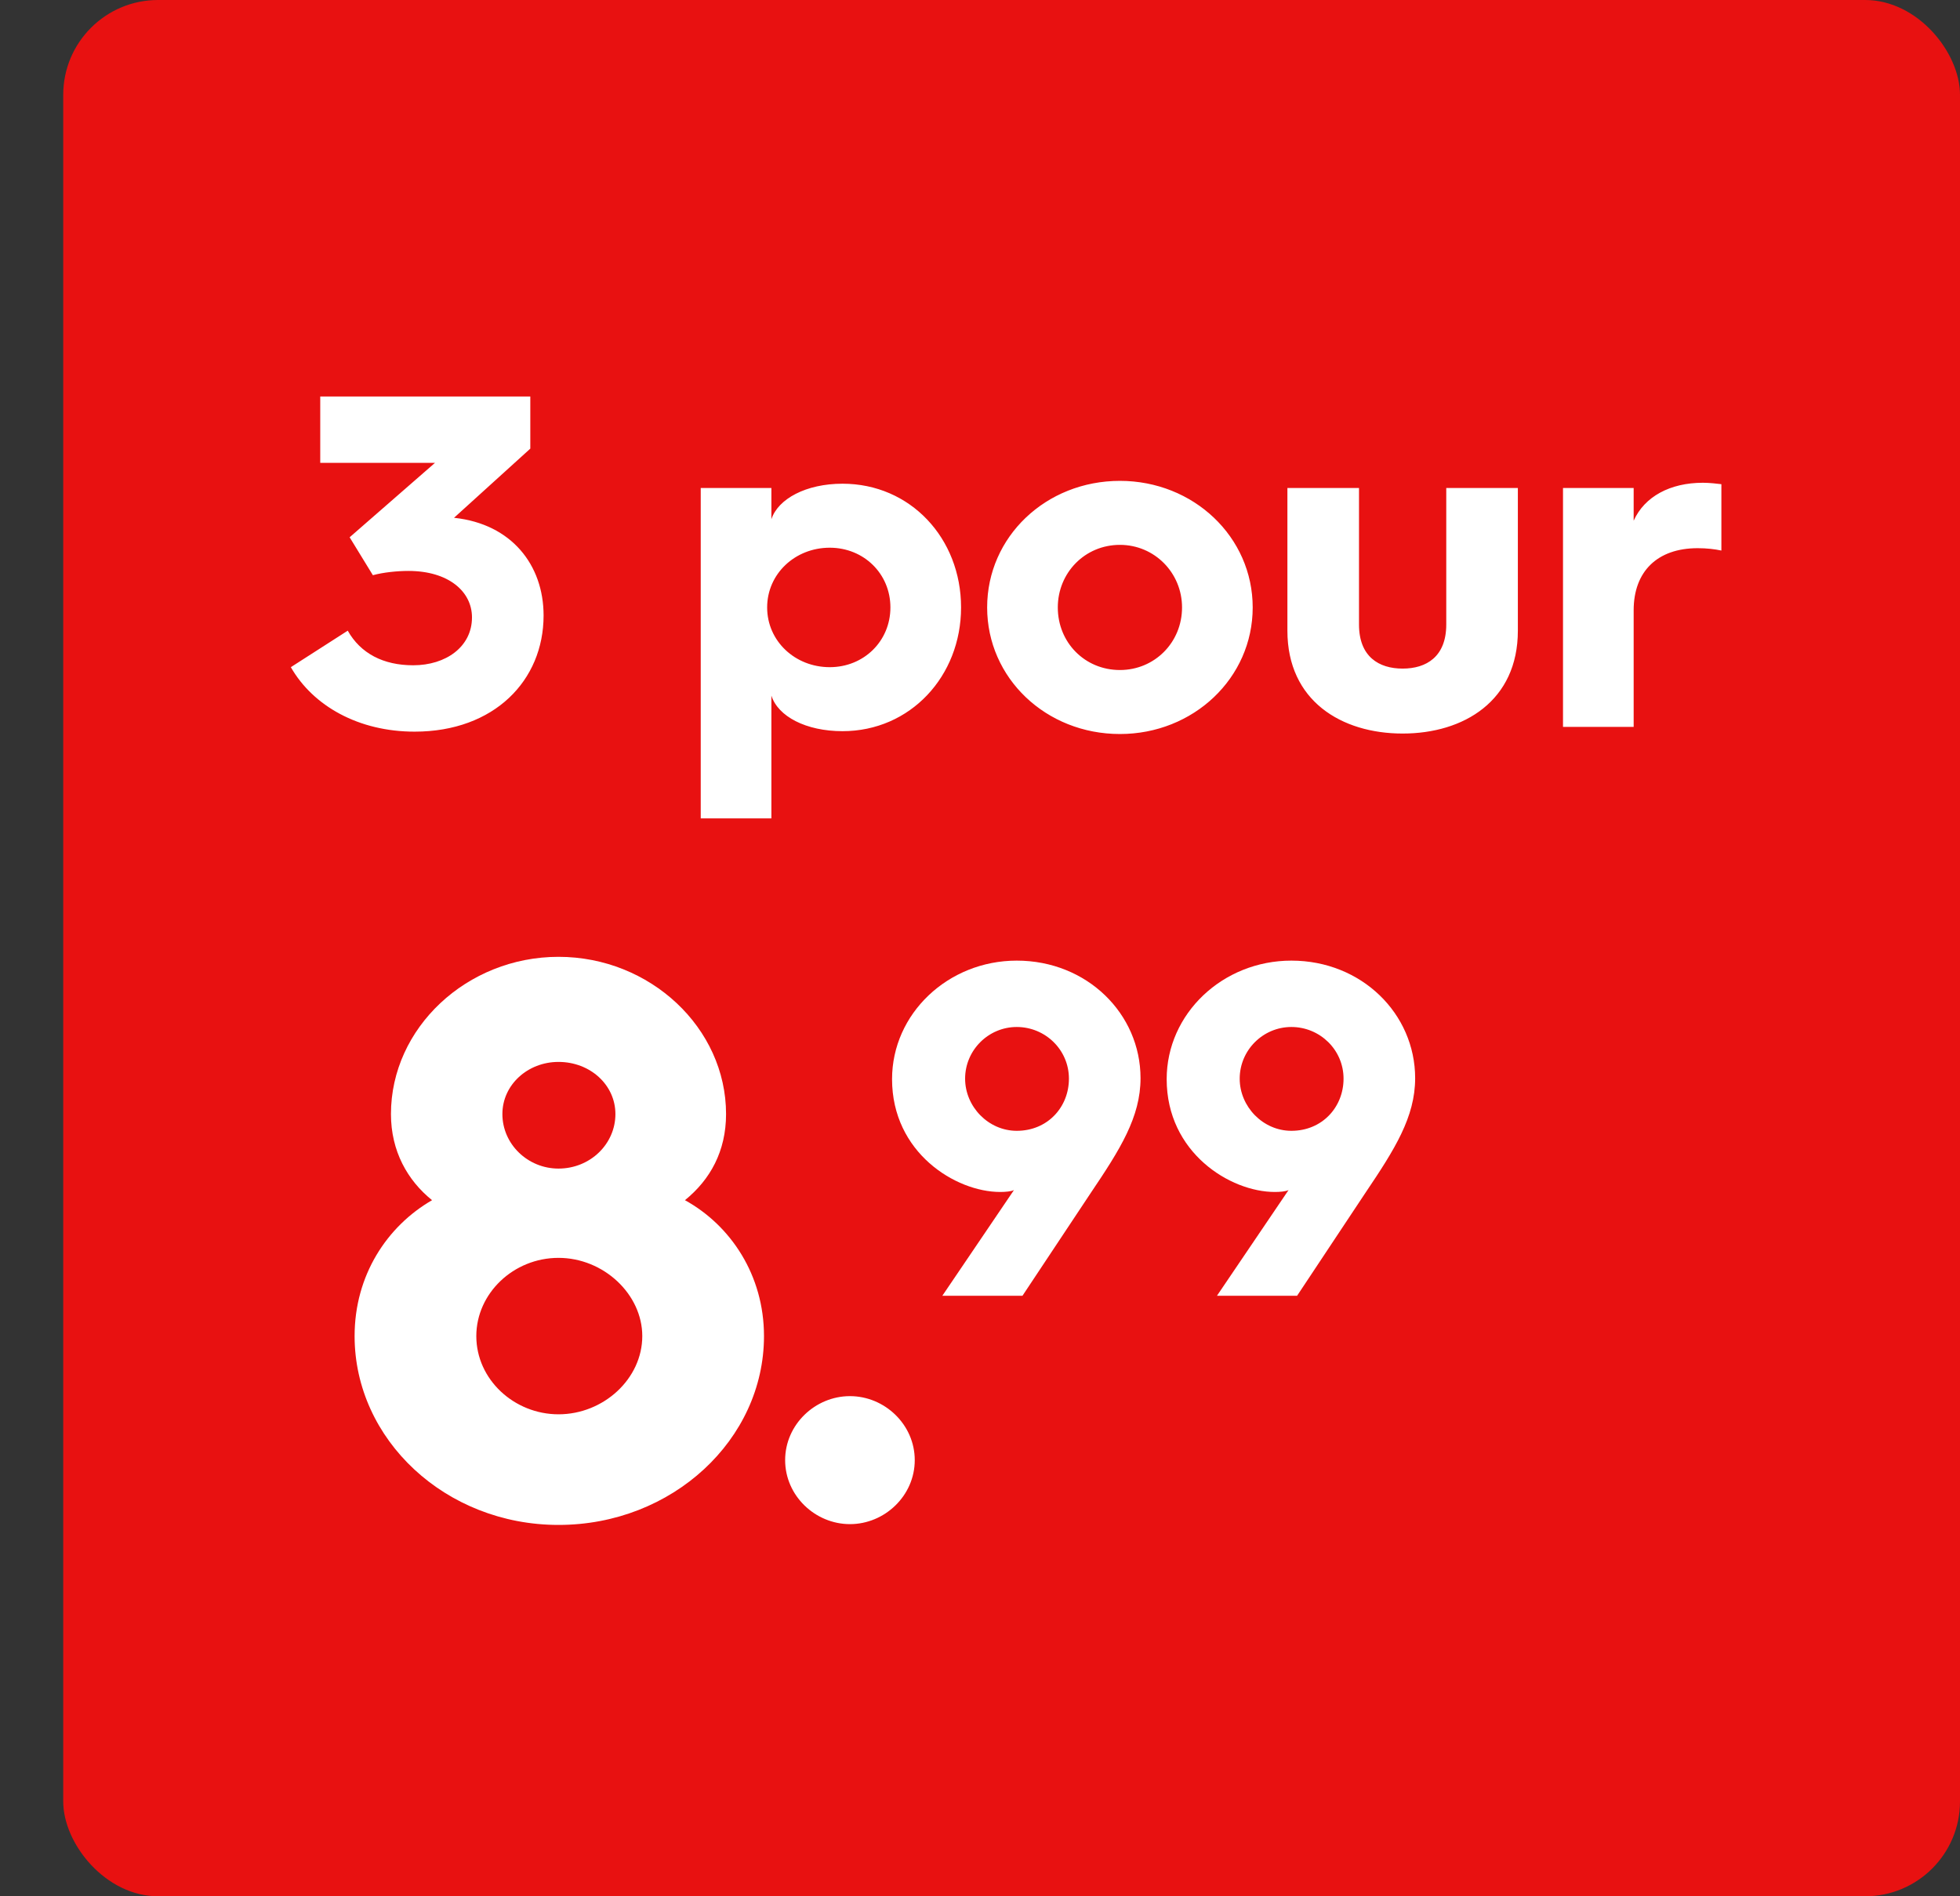
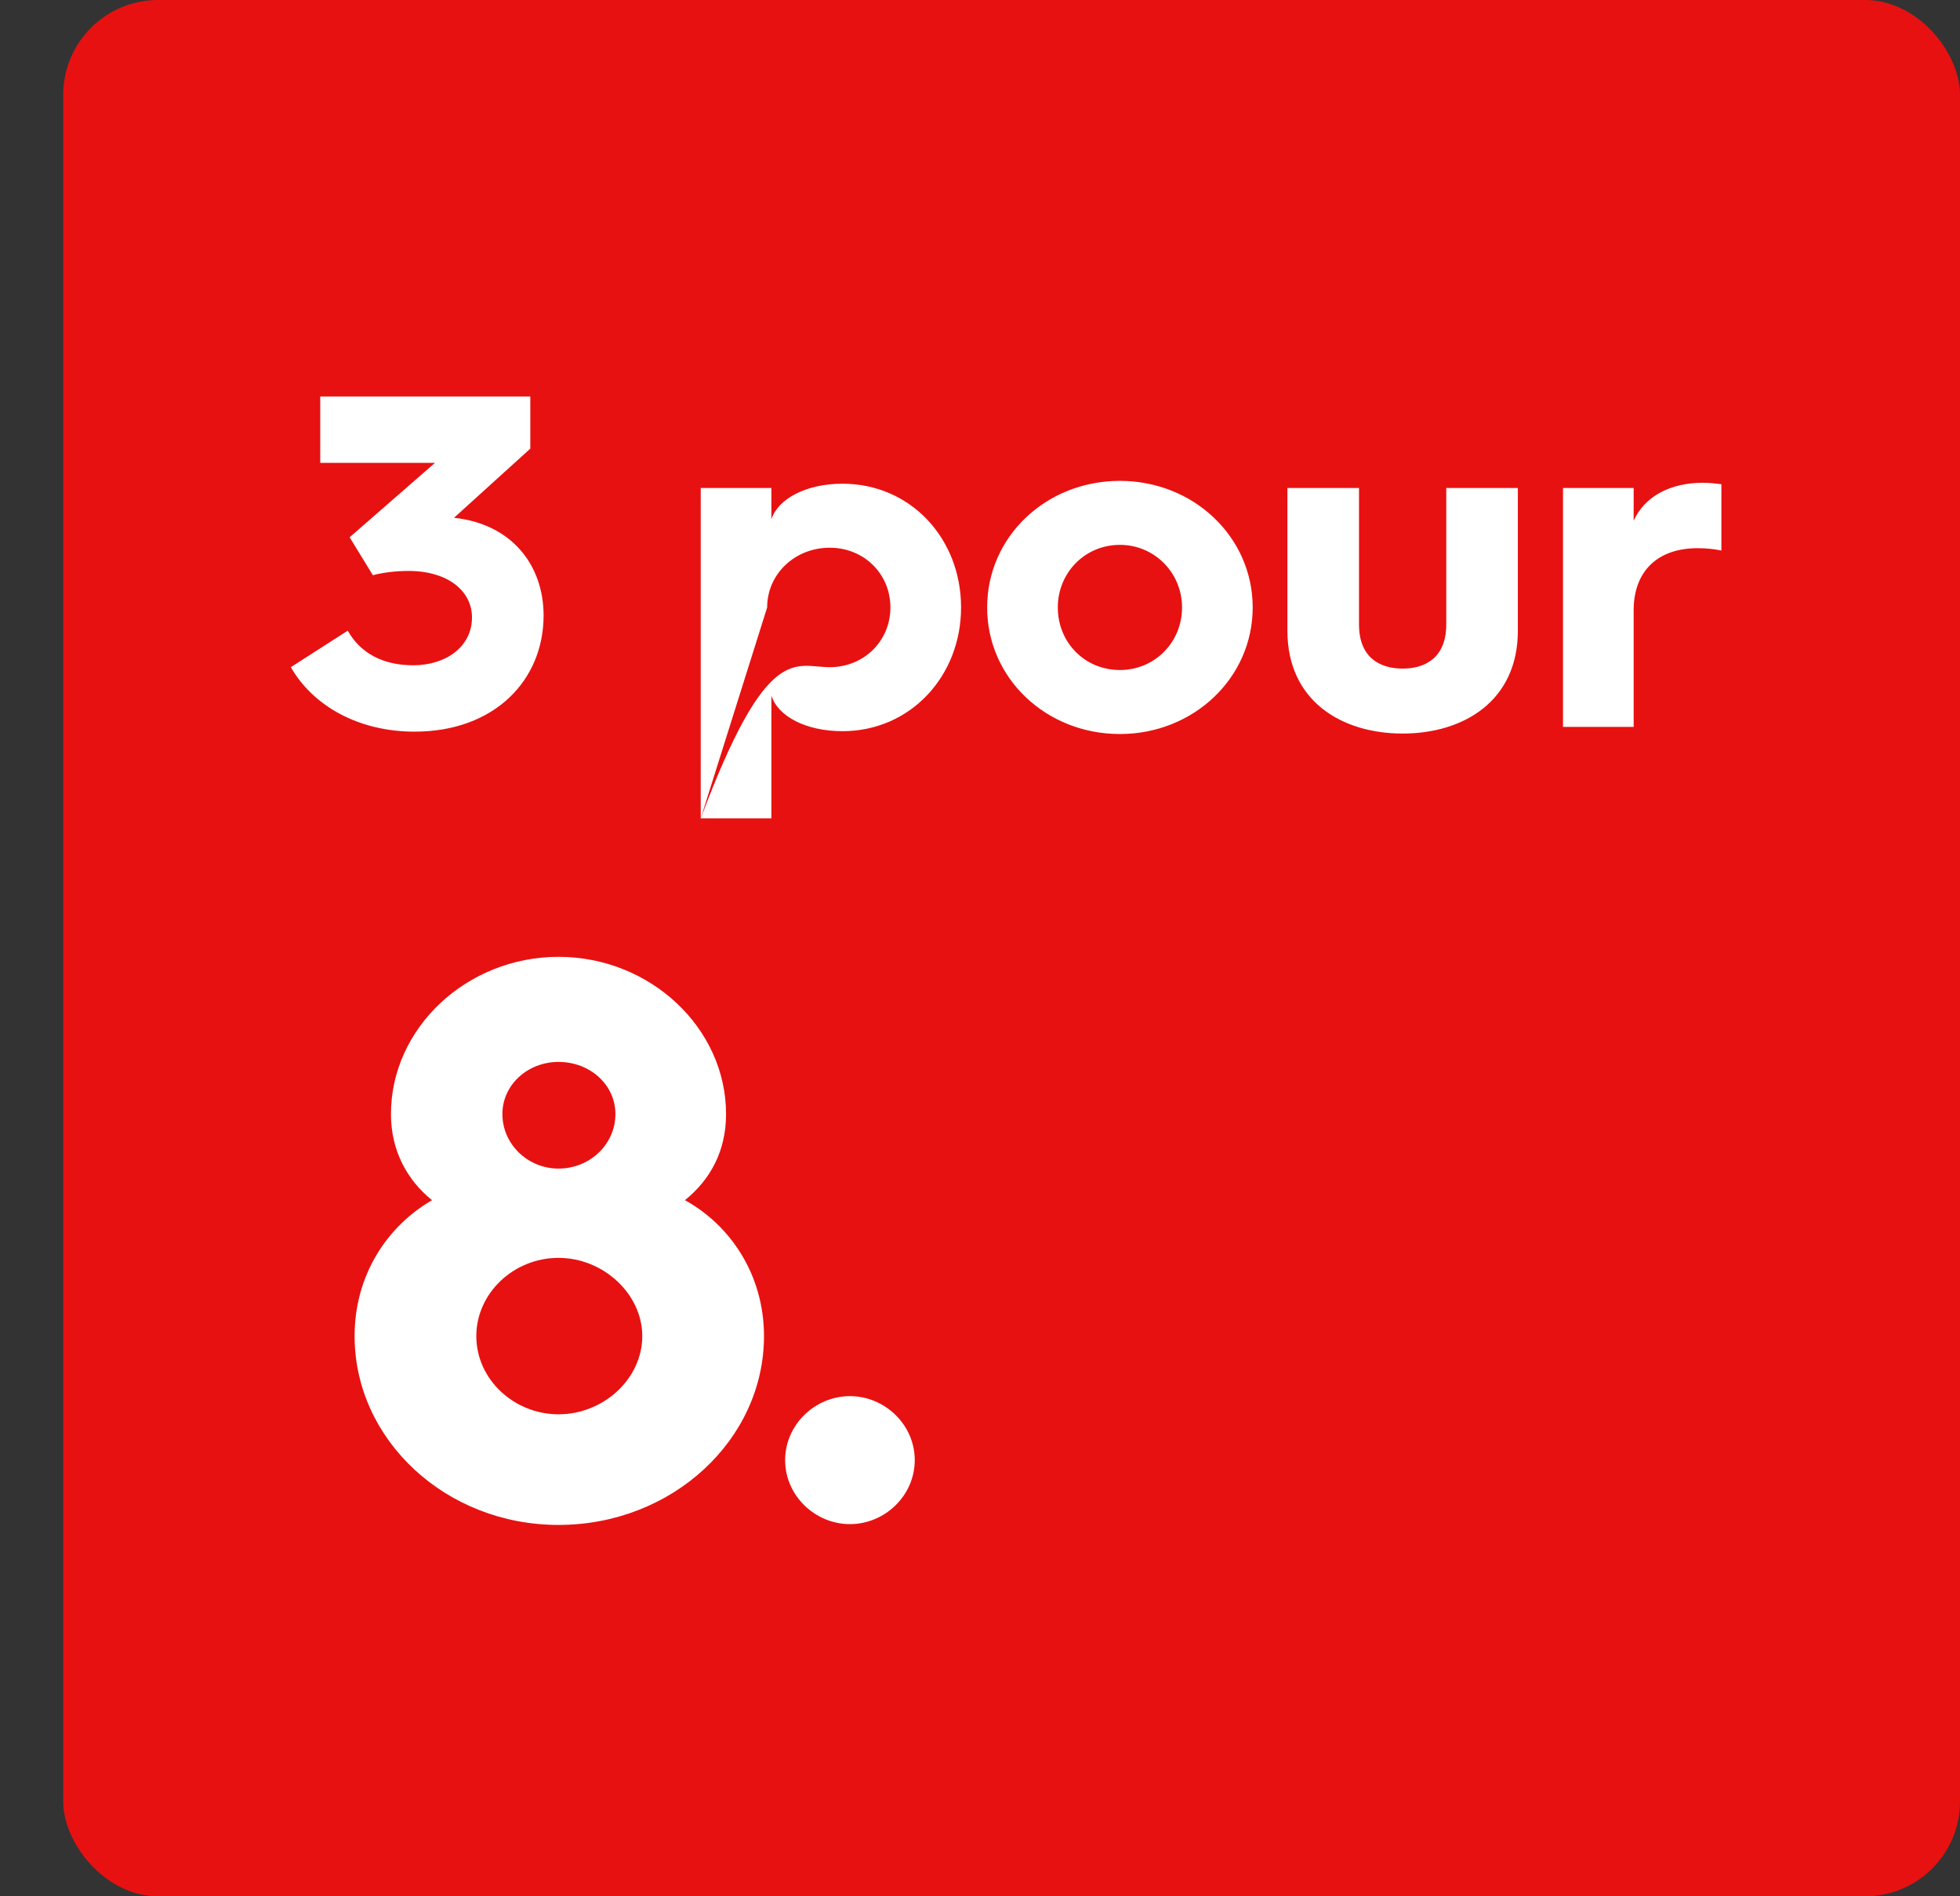
<svg xmlns="http://www.w3.org/2000/svg" width="62" height="60" viewBox="0 0 62 60" fill="none">
  <rect x="0" y="0" width="62" height="60" fill="#333333" stroke="none" />
  <rect x="2" width="60" height="60" rx="3" fill="#E81111" />
  <path d="M11.217 42.275C11.217 40.35 12.242 38.8 13.667 37.975C12.892 37.35 12.367 36.425 12.367 35.25C12.367 32.525 14.767 30.275 17.667 30.275C20.567 30.275 22.967 32.525 22.967 35.25C22.967 36.425 22.467 37.325 21.667 37.975C23.117 38.775 24.167 40.35 24.167 42.275C24.167 45.55 21.267 48.25 17.667 48.25C14.092 48.25 11.217 45.55 11.217 42.275ZM17.667 36.975C18.667 36.975 19.467 36.2 19.467 35.25C19.467 34.325 18.667 33.6 17.667 33.6C16.692 33.6 15.892 34.325 15.892 35.25C15.892 36.2 16.692 36.975 17.667 36.975ZM15.067 42.275C15.067 43.65 16.267 44.75 17.667 44.75C19.092 44.75 20.317 43.625 20.317 42.275C20.317 40.95 19.092 39.8 17.667 39.8C16.242 39.8 15.067 40.925 15.067 42.275ZM24.836 46.2C24.836 45.075 25.786 44.175 26.886 44.175C27.986 44.175 28.936 45.075 28.936 46.2C28.936 47.325 27.986 48.225 26.886 48.225C25.786 48.225 24.836 47.325 24.836 46.2Z" fill="white" />
-   <path d="M29.808 41L32.074 37.655C31.983 37.7 31.803 37.715 31.639 37.715C30.229 37.715 28.218 36.47 28.218 34.145C28.218 32.075 29.988 30.395 32.163 30.395C34.383 30.395 36.078 32.075 36.078 34.115C36.078 35.345 35.434 36.365 34.504 37.745L32.343 41H29.808ZM32.163 35.78C33.139 35.78 33.813 35.03 33.813 34.13C33.813 33.215 33.063 32.495 32.163 32.495C31.264 32.495 30.529 33.23 30.529 34.13C30.529 35.015 31.264 35.78 32.163 35.78ZM38.495 41L40.76 37.655C40.67 37.7 40.49 37.715 40.325 37.715C38.915 37.715 36.905 36.47 36.905 34.145C36.905 32.075 38.675 30.395 40.85 30.395C43.07 30.395 44.765 32.075 44.765 34.115C44.765 35.345 44.12 36.365 43.19 37.745L41.03 41H38.495ZM40.85 35.78C41.825 35.78 42.5 35.03 42.5 34.13C42.5 33.215 41.75 32.495 40.85 32.495C39.95 32.495 39.215 33.23 39.215 34.13C39.215 35.015 39.95 35.78 40.85 35.78Z" fill="white" />
-   <path d="M9.2 21.11L11 19.955C11.405 20.675 12.125 21.05 13.07 21.05C14.105 21.05 14.93 20.465 14.93 19.535C14.93 18.71 14.18 18.065 12.92 18.065C12.56 18.065 12.125 18.11 11.795 18.2L11.06 17L13.76 14.645H10.13V12.545H16.775V14.195L14.36 16.385H14.375C16.175 16.58 17.195 17.87 17.195 19.475C17.195 21.53 15.635 23.15 13.115 23.15C11.345 23.15 9.905 22.34 9.2 21.11ZM22.166 25.895V15.44H24.401V16.43C24.611 15.785 25.497 15.305 26.651 15.305C28.797 15.305 30.401 17.03 30.401 19.22C30.401 21.395 28.797 23.135 26.651 23.135C25.497 23.135 24.611 22.67 24.401 22.01V25.895H22.166ZM24.267 19.22C24.267 20.285 25.151 21.11 26.247 21.11C27.326 21.11 28.166 20.285 28.166 19.22C28.166 18.155 27.326 17.33 26.247 17.33C25.151 17.33 24.267 18.155 24.267 19.22ZM31.226 19.22C31.226 16.985 33.086 15.215 35.426 15.215C37.751 15.215 39.626 16.985 39.626 19.22C39.626 21.455 37.751 23.225 35.426 23.225C33.086 23.225 31.226 21.455 31.226 19.22ZM33.461 19.22C33.461 20.33 34.316 21.2 35.426 21.2C36.521 21.2 37.391 20.33 37.391 19.22C37.391 18.125 36.521 17.24 35.426 17.24C34.316 17.24 33.461 18.125 33.461 19.22ZM40.724 19.955V15.44H42.989V19.76C42.989 20.78 43.619 21.155 44.369 21.155C45.119 21.155 45.749 20.78 45.749 19.76V15.44H48.014V19.955C48.014 22.175 46.304 23.21 44.369 23.21C42.434 23.21 40.724 22.175 40.724 19.955ZM49.442 23V15.44H51.677V16.475C52.022 15.71 52.832 15.275 53.867 15.275C54.077 15.275 54.332 15.305 54.452 15.32V17.42C54.242 17.375 53.987 17.345 53.702 17.345C52.427 17.345 51.677 18.08 51.677 19.31V23H49.442Z" fill="white" />
+   <path d="M9.2 21.11L11 19.955C11.405 20.675 12.125 21.05 13.07 21.05C14.105 21.05 14.93 20.465 14.93 19.535C14.93 18.71 14.18 18.065 12.92 18.065C12.56 18.065 12.125 18.11 11.795 18.2L11.06 17L13.76 14.645H10.13V12.545H16.775V14.195L14.36 16.385H14.375C16.175 16.58 17.195 17.87 17.195 19.475C17.195 21.53 15.635 23.15 13.115 23.15C11.345 23.15 9.905 22.34 9.2 21.11ZM22.166 25.895V15.44H24.401V16.43C24.611 15.785 25.497 15.305 26.651 15.305C28.797 15.305 30.401 17.03 30.401 19.22C30.401 21.395 28.797 23.135 26.651 23.135C25.497 23.135 24.611 22.67 24.401 22.01V25.895H22.166ZC24.267 20.285 25.151 21.11 26.247 21.11C27.326 21.11 28.166 20.285 28.166 19.22C28.166 18.155 27.326 17.33 26.247 17.33C25.151 17.33 24.267 18.155 24.267 19.22ZM31.226 19.22C31.226 16.985 33.086 15.215 35.426 15.215C37.751 15.215 39.626 16.985 39.626 19.22C39.626 21.455 37.751 23.225 35.426 23.225C33.086 23.225 31.226 21.455 31.226 19.22ZM33.461 19.22C33.461 20.33 34.316 21.2 35.426 21.2C36.521 21.2 37.391 20.33 37.391 19.22C37.391 18.125 36.521 17.24 35.426 17.24C34.316 17.24 33.461 18.125 33.461 19.22ZM40.724 19.955V15.44H42.989V19.76C42.989 20.78 43.619 21.155 44.369 21.155C45.119 21.155 45.749 20.78 45.749 19.76V15.44H48.014V19.955C48.014 22.175 46.304 23.21 44.369 23.21C42.434 23.21 40.724 22.175 40.724 19.955ZM49.442 23V15.44H51.677V16.475C52.022 15.71 52.832 15.275 53.867 15.275C54.077 15.275 54.332 15.305 54.452 15.32V17.42C54.242 17.375 53.987 17.345 53.702 17.345C52.427 17.345 51.677 18.08 51.677 19.31V23H49.442Z" fill="white" />
</svg>